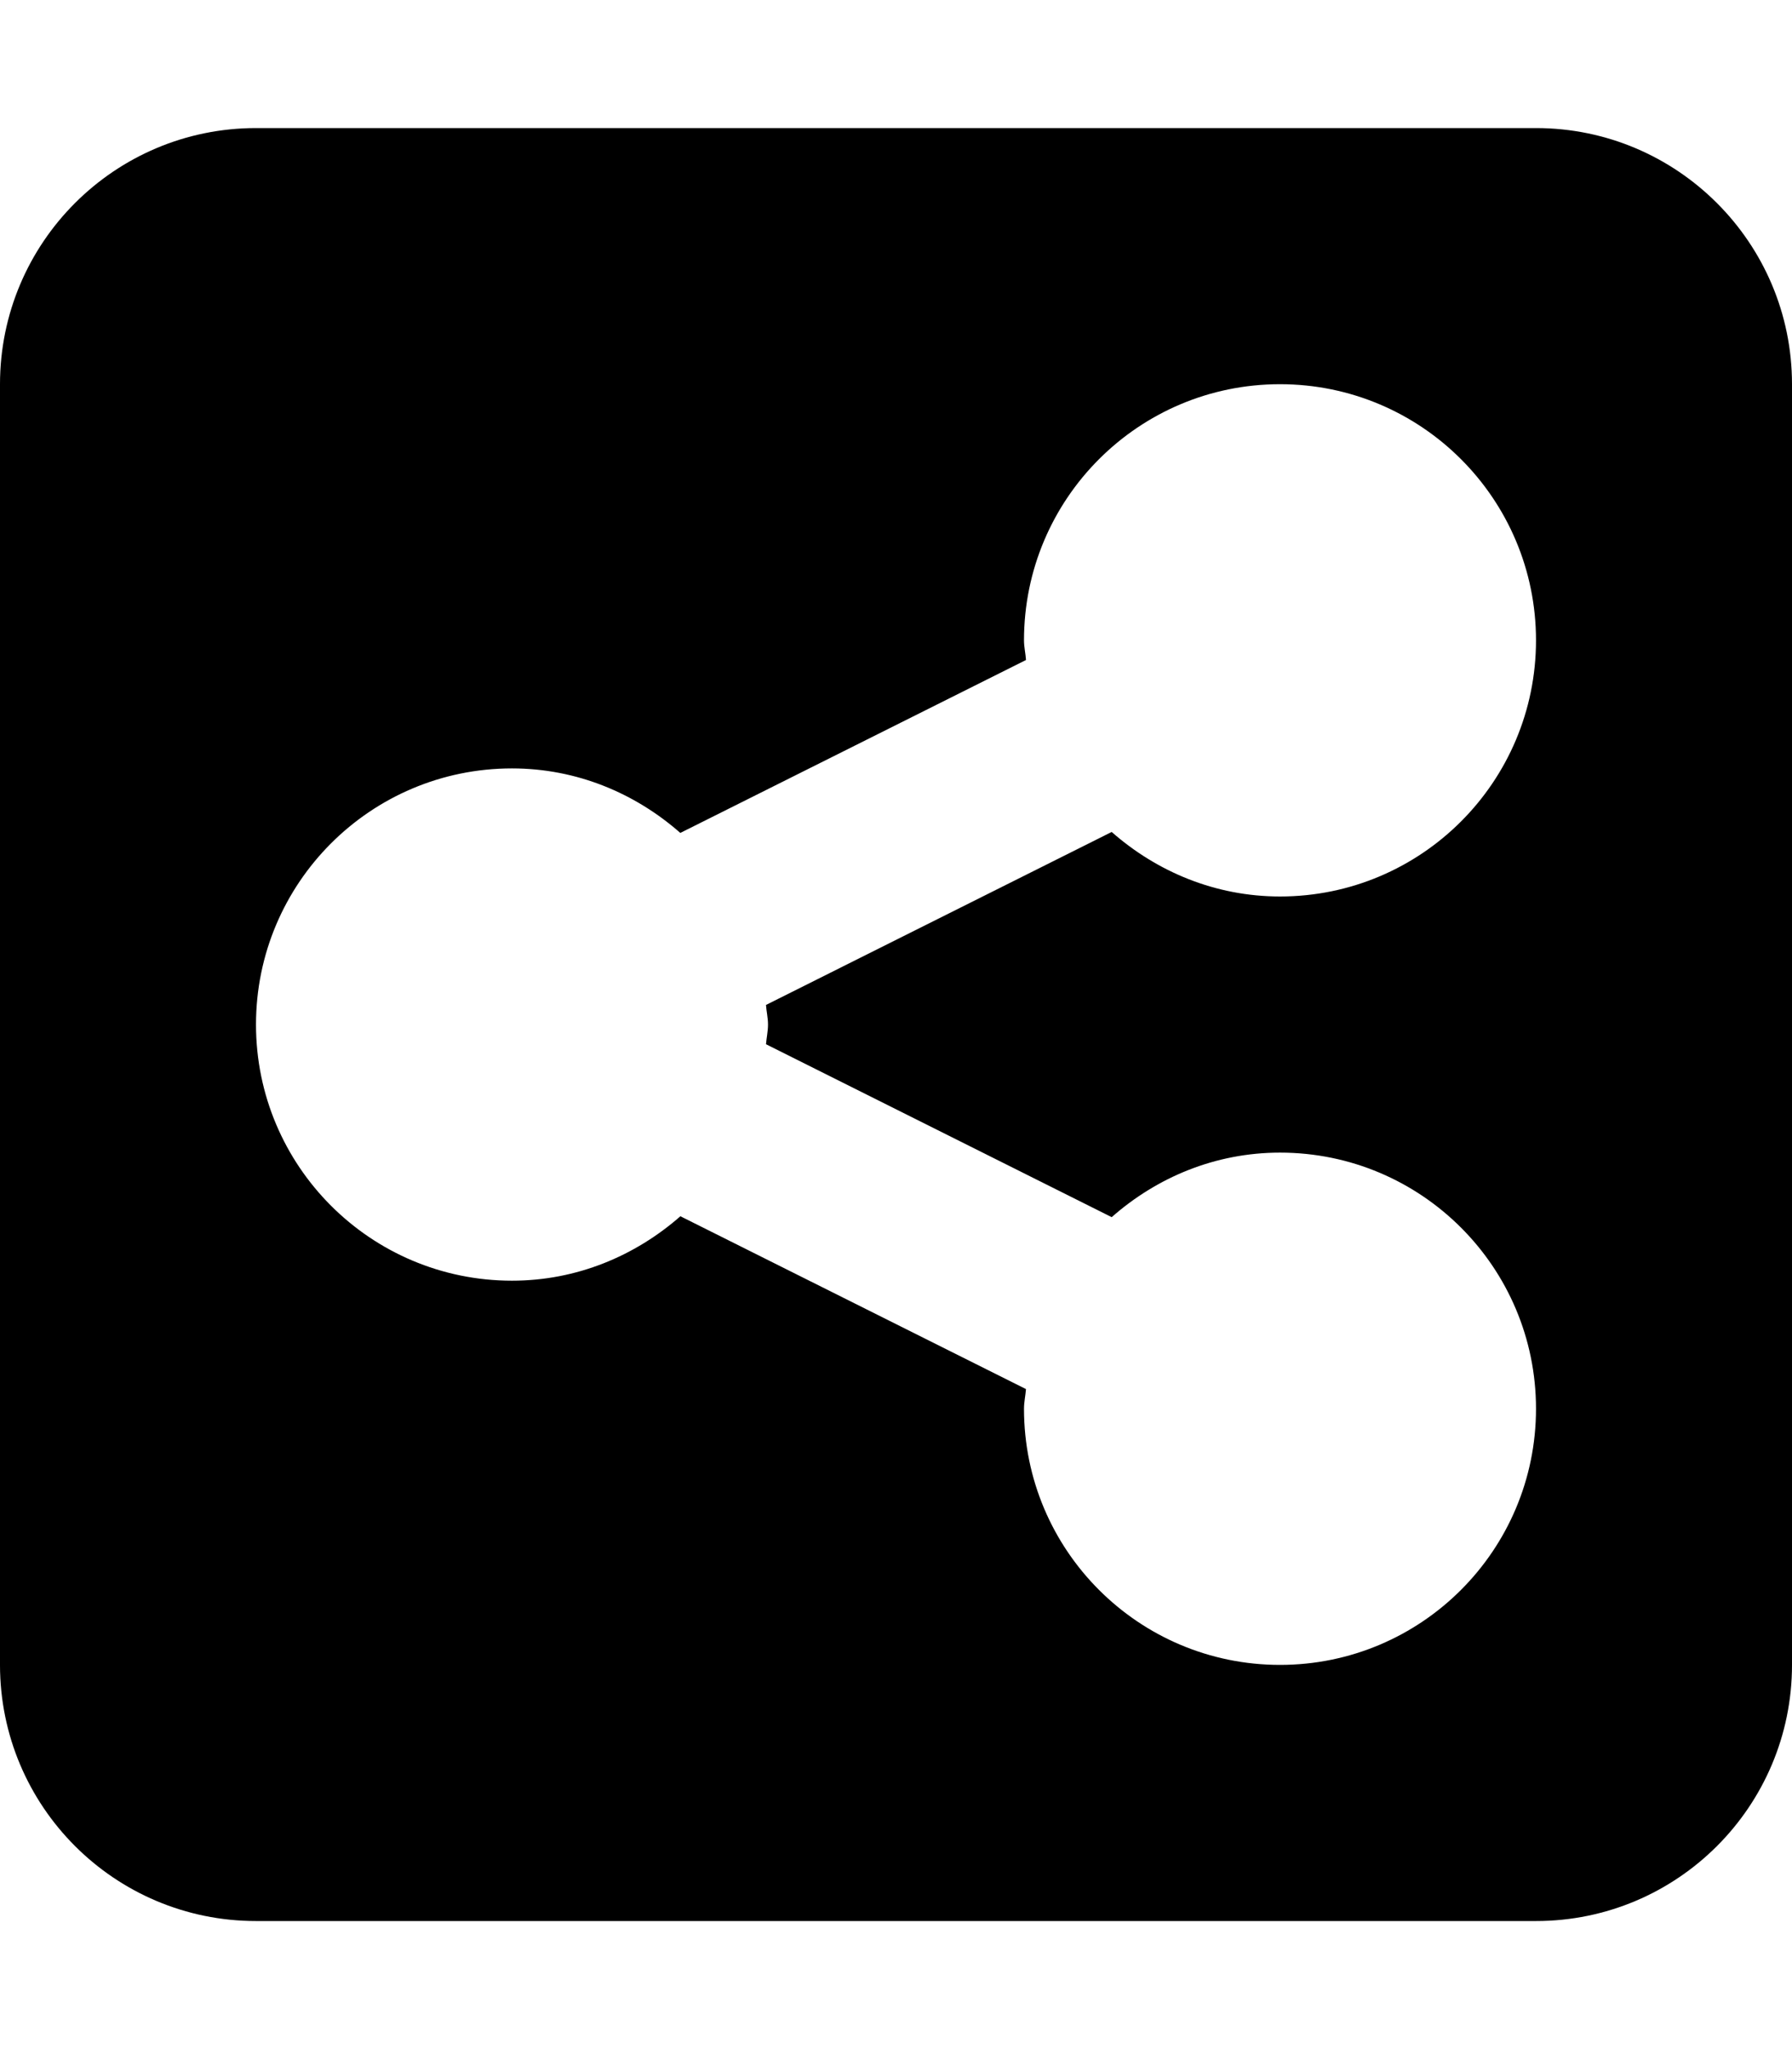
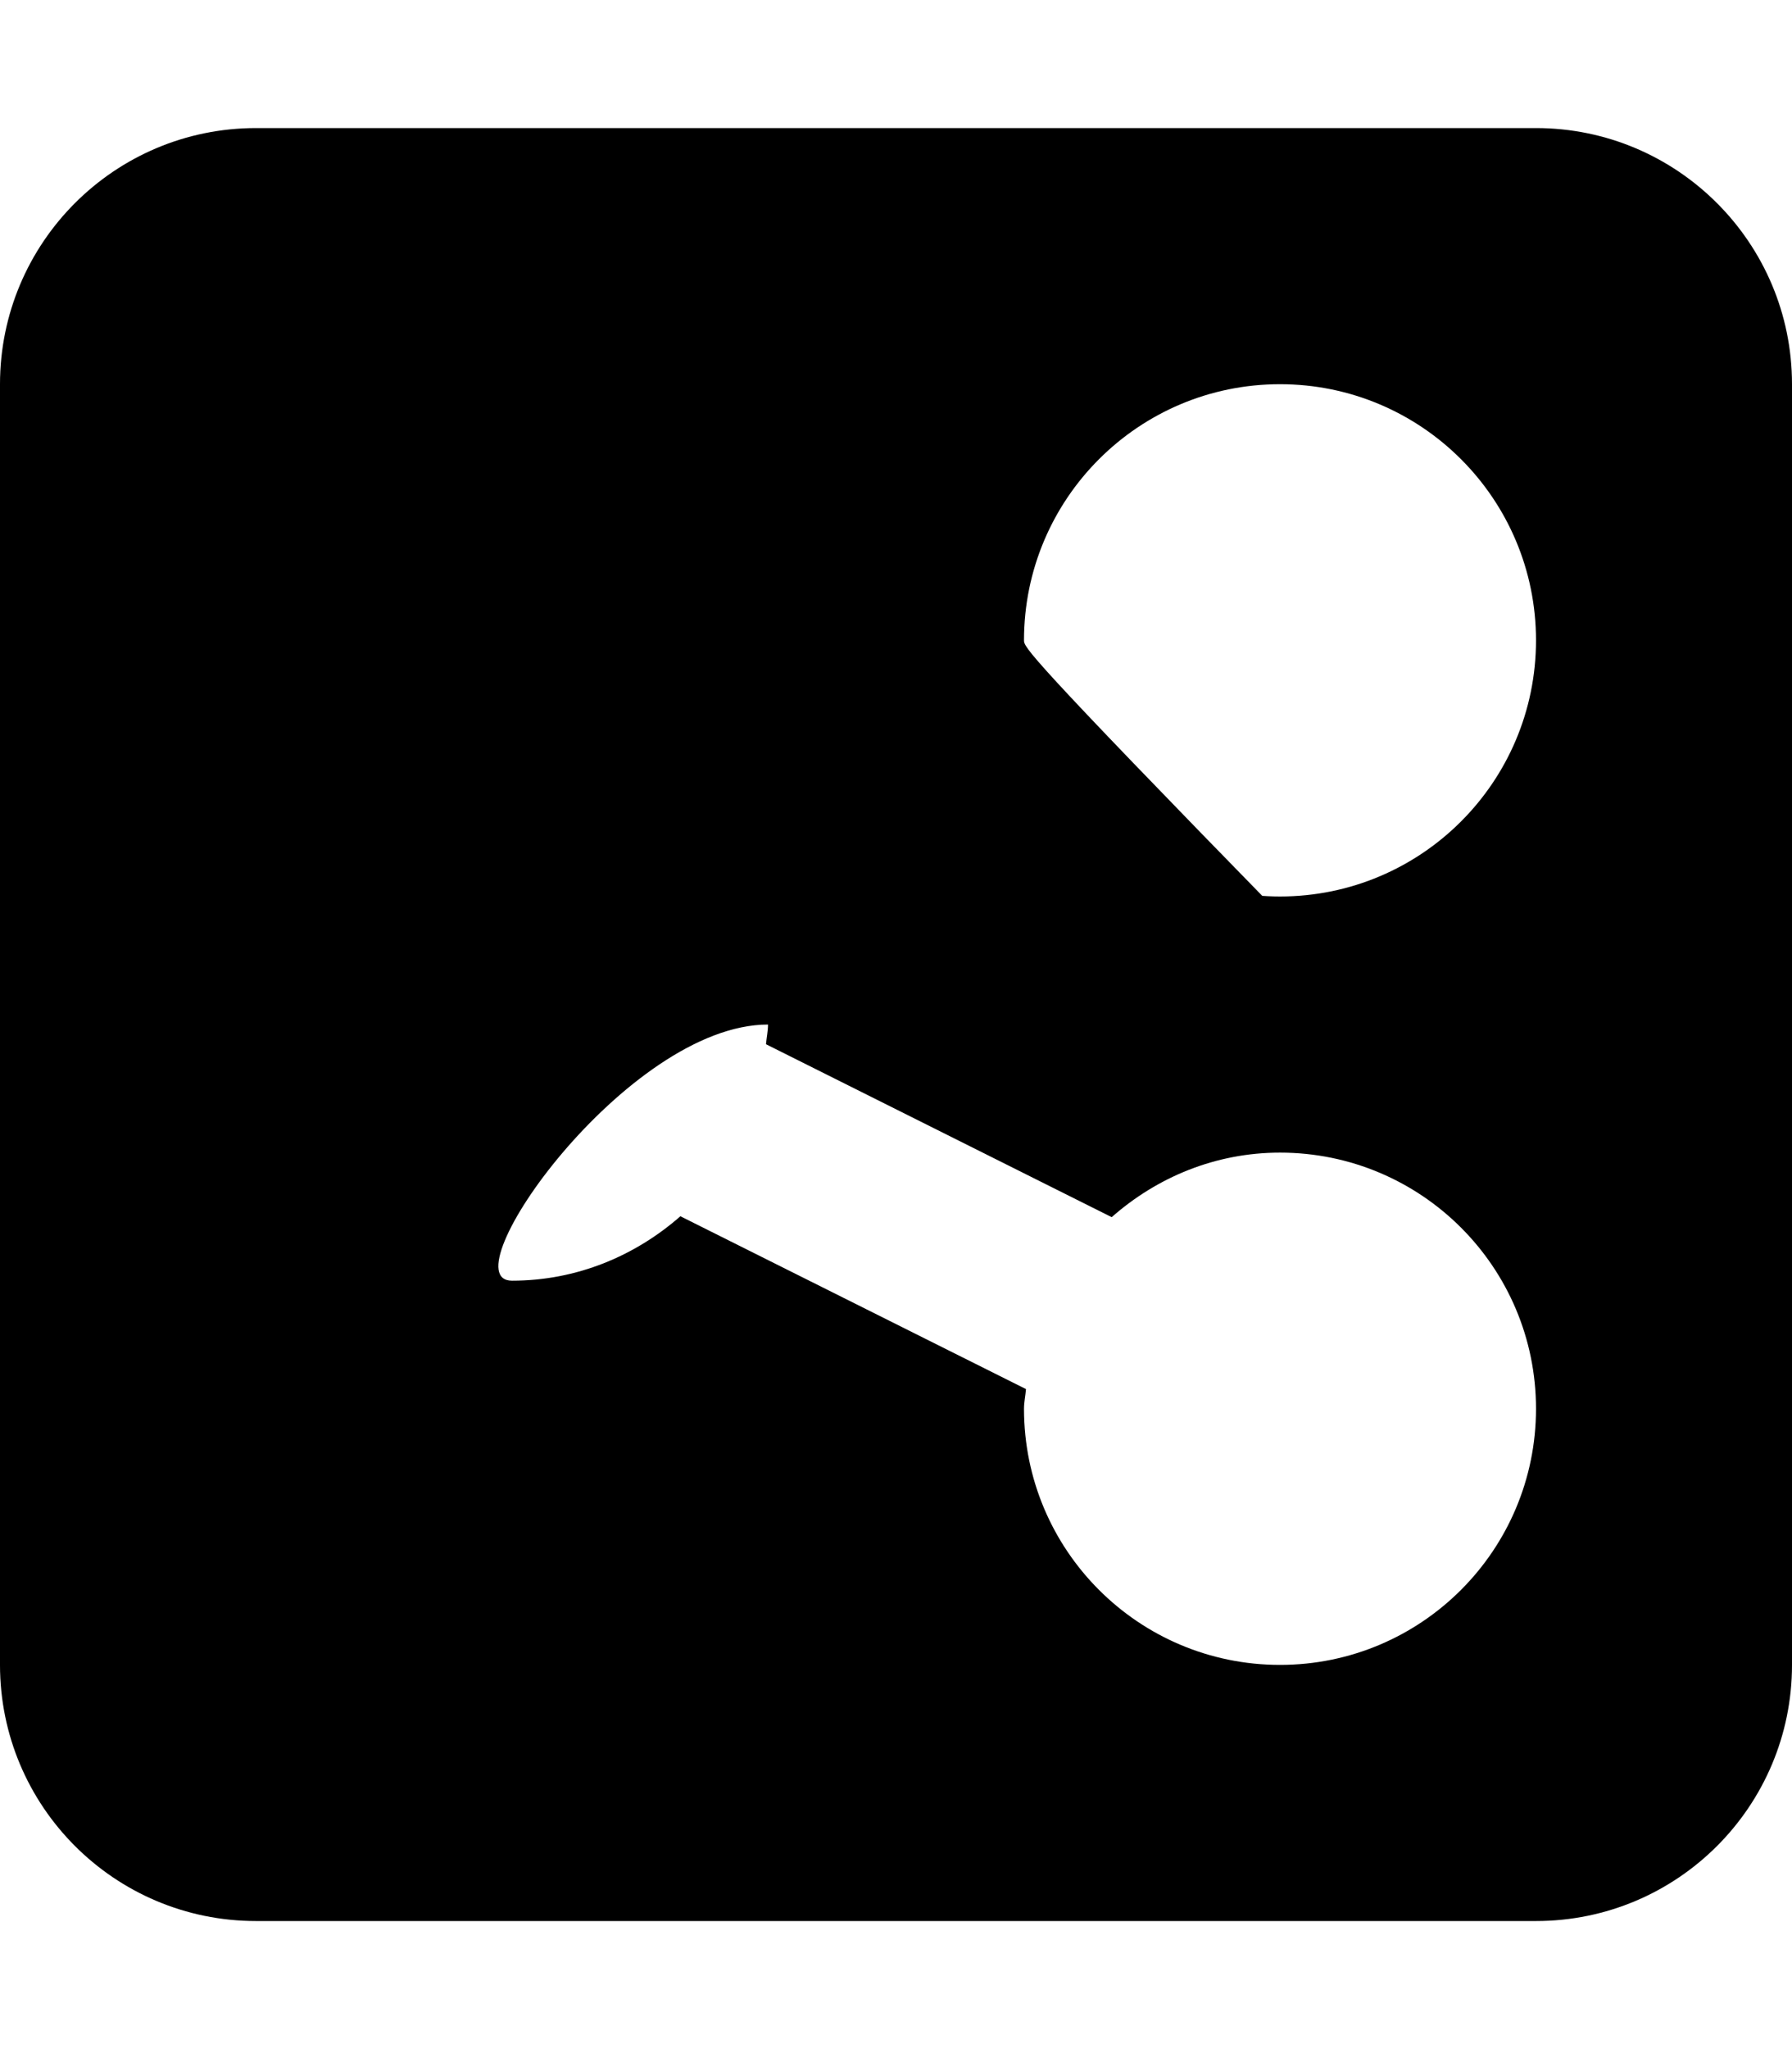
<svg xmlns="http://www.w3.org/2000/svg" viewBox="0 0 448 512">
-   <path d="M384 32H64C28.65 32 0 60.65 0 96v320c0 35.35 28.65 64 64 64h320c35.35 0 64-28.65 64-64V96C448 60.65 419.3 32 384 32zM192 256c0 1.684-.369 3.266-.496 4.916l86.42 43.21C289.2 294.2 303.8 288 320 288c35.35 0 64 28.65 64 64s-28.65 64-64 64c-35.35 0-64-28.65-64-64c0-1.684 .369-3.266 .496-4.916L170.1 303.9C158.8 313.8 144.2 320 128 320c-35.35 0-64-28.65-64-64s28.65-64 64-64c16.19 0 30.81 6.211 42.08 16.12l86.42-43.21C256.4 163.3 256 161.7 256 160c0-35.35 28.65-64 64-64c35.35 0 64 28.65 64 64s-28.65 64-64 64c-16.19 0-30.81-6.211-42.08-16.12L191.5 251.1C191.6 252.7 192 254.3 192 256z" />
+   <path d="M384 32H64C28.65 32 0 60.65 0 96v320c0 35.35 28.65 64 64 64h320c35.35 0 64-28.65 64-64V96C448 60.65 419.3 32 384 32zM192 256c0 1.684-.369 3.266-.496 4.916l86.42 43.21C289.2 294.2 303.8 288 320 288c35.35 0 64 28.65 64 64s-28.65 64-64 64c-35.35 0-64-28.65-64-64c0-1.684 .369-3.266 .496-4.916L170.1 303.9C158.8 313.8 144.2 320 128 320s28.65-64 64-64c16.19 0 30.81 6.211 42.08 16.12l86.42-43.21C256.4 163.3 256 161.7 256 160c0-35.35 28.65-64 64-64c35.35 0 64 28.65 64 64s-28.65 64-64 64c-16.19 0-30.81-6.211-42.08-16.12L191.5 251.1C191.6 252.7 192 254.3 192 256z" />
</svg>